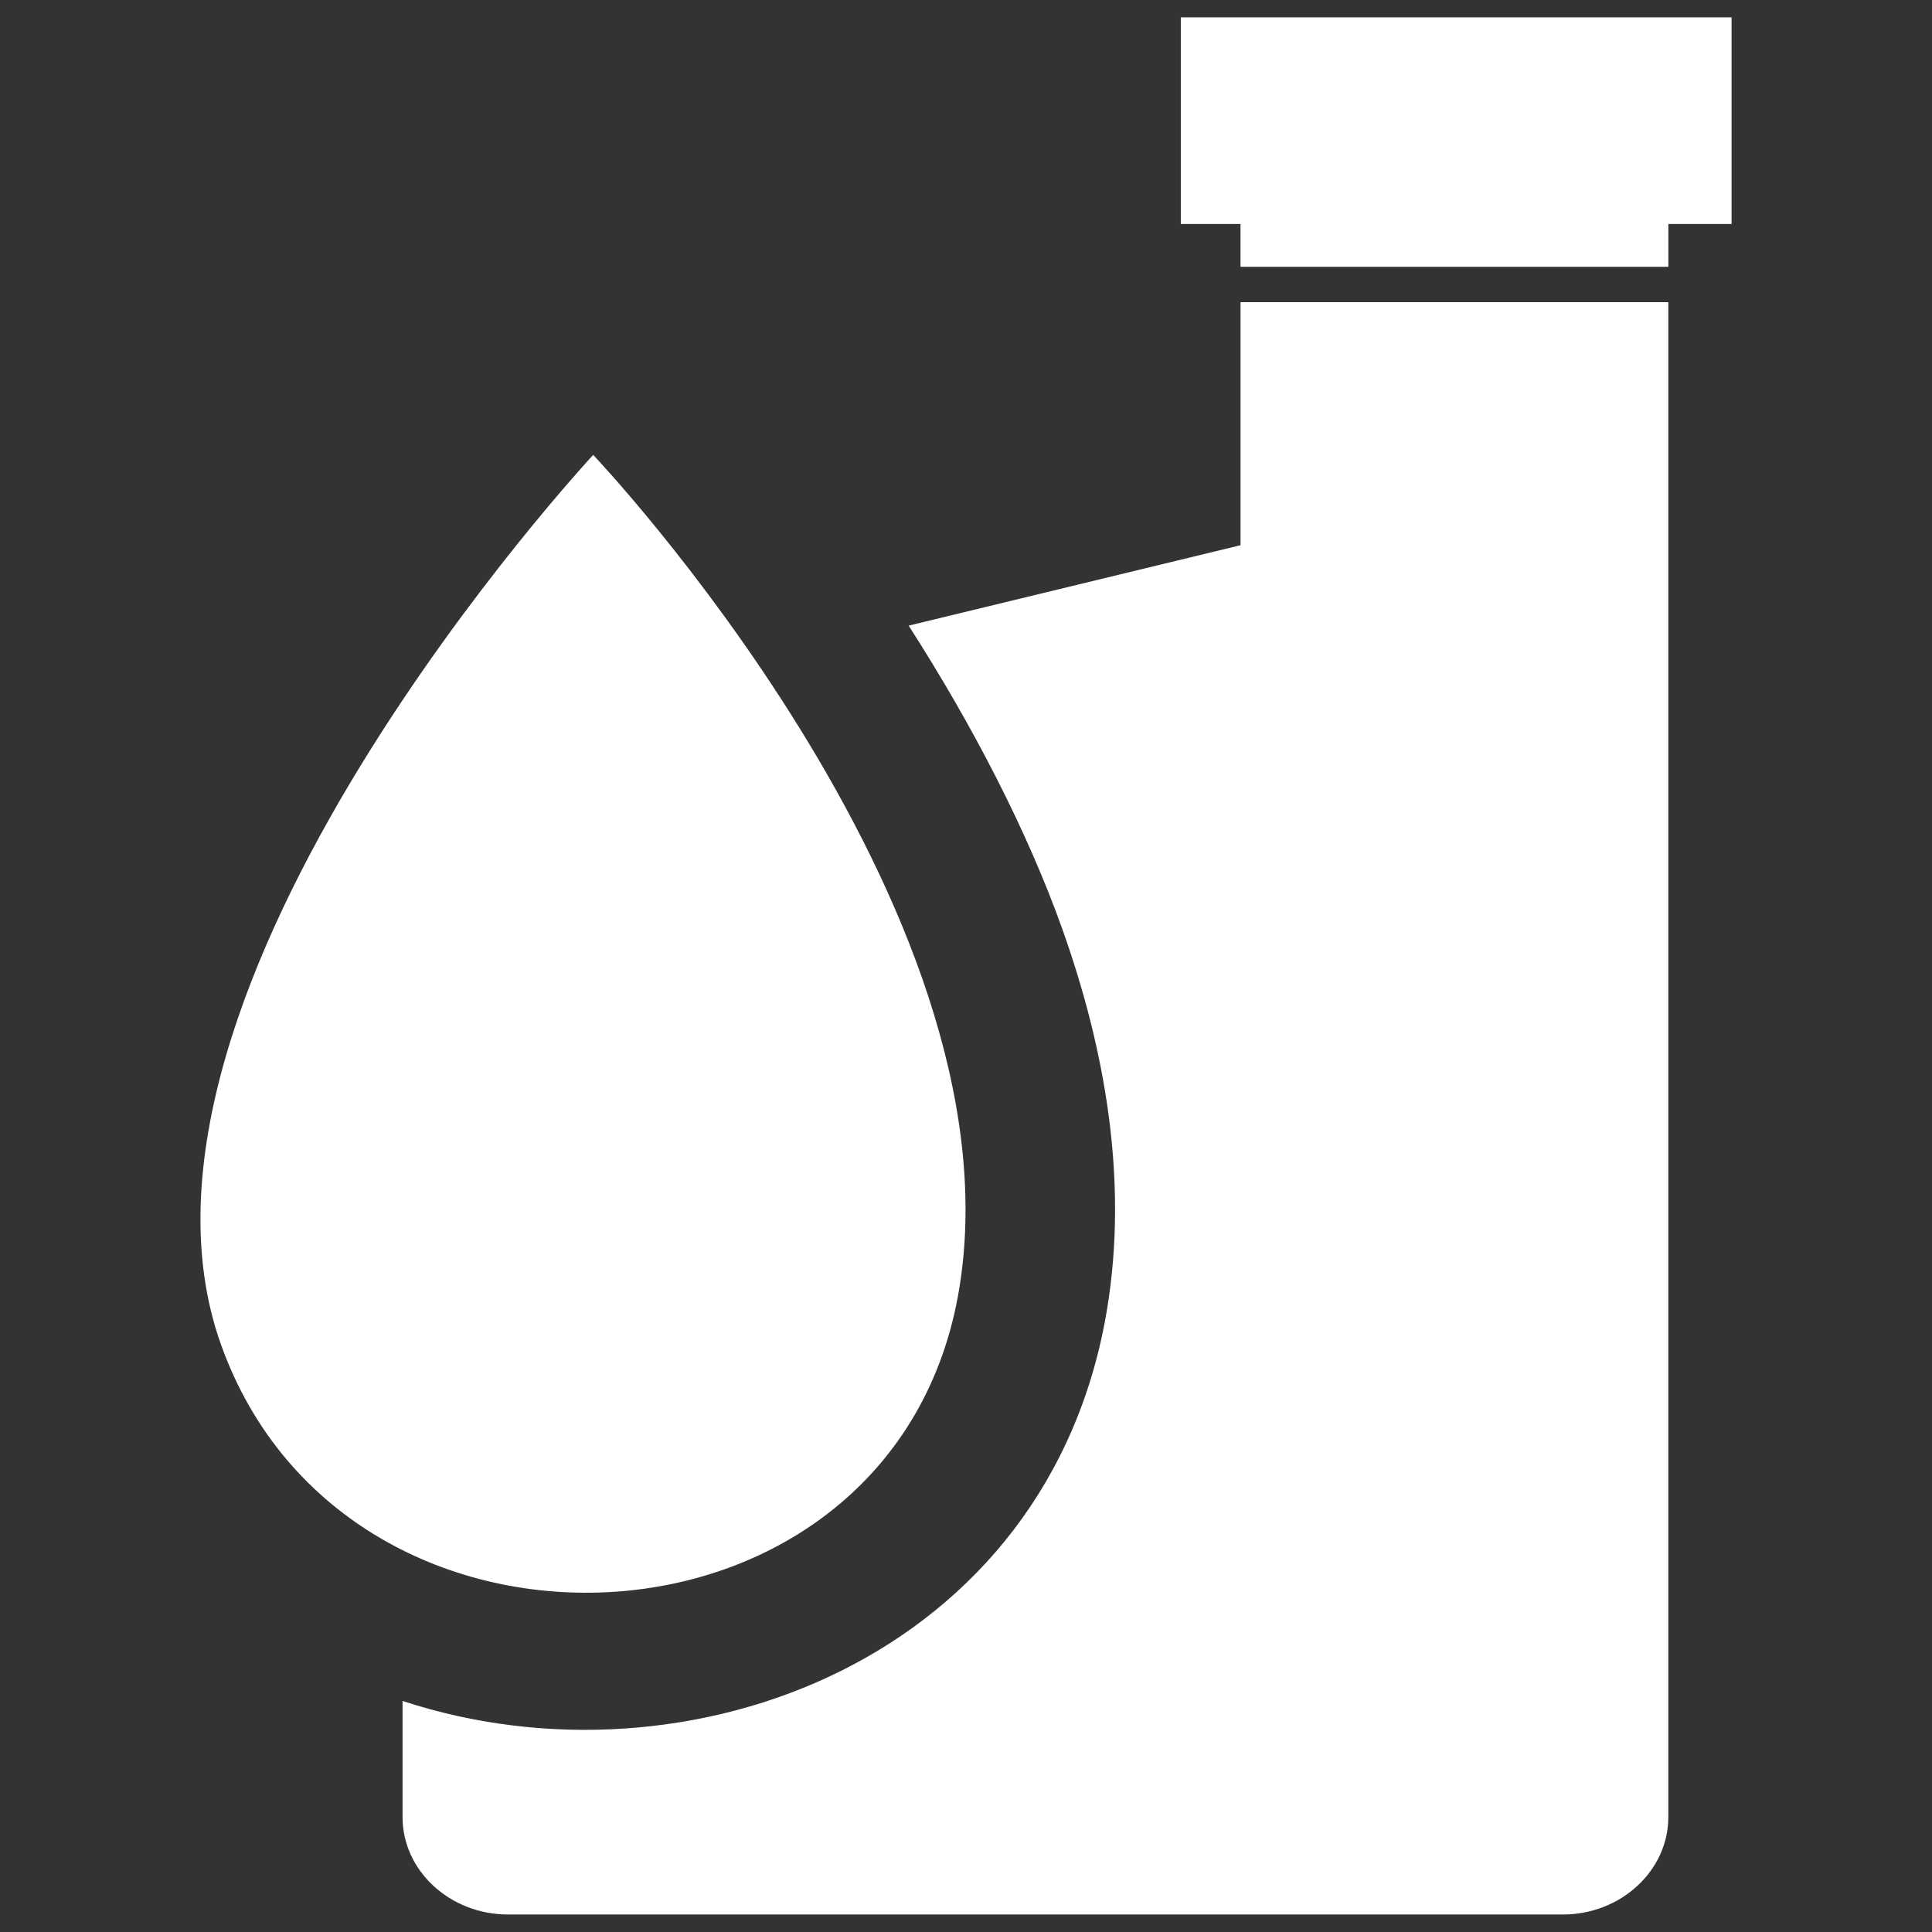
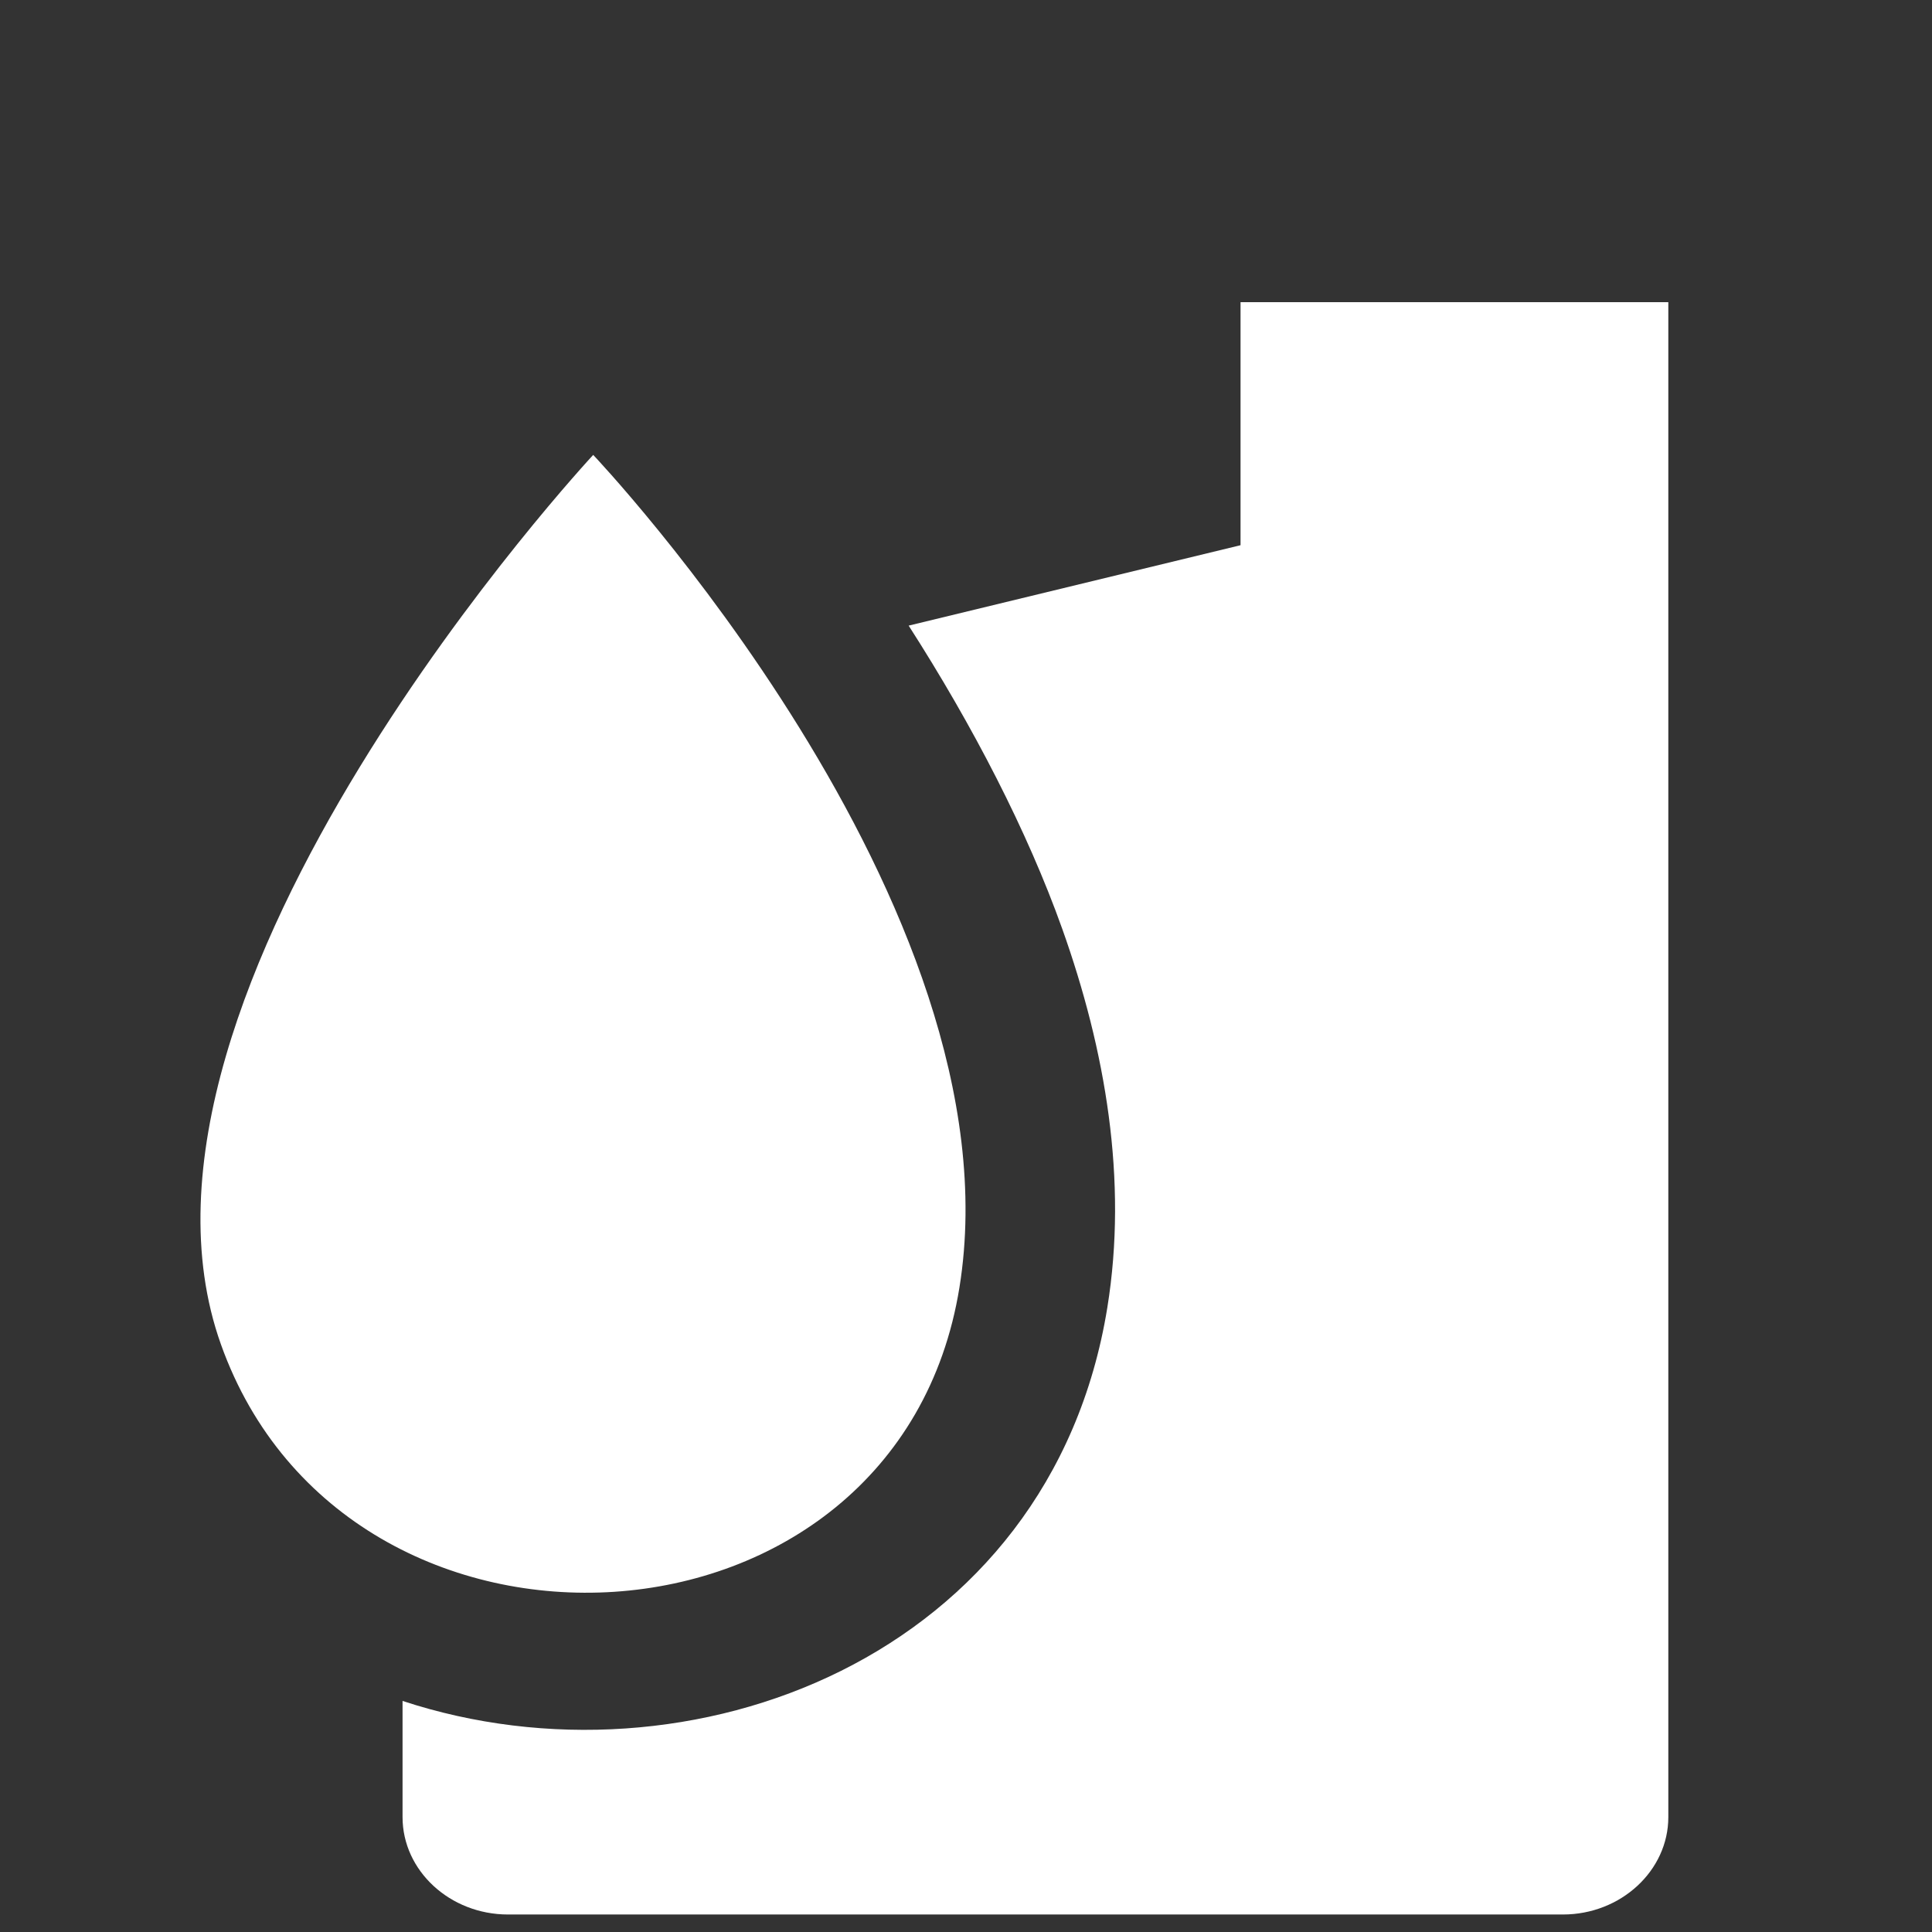
<svg xmlns="http://www.w3.org/2000/svg" width="50" height="50" viewBox="0 0 50 50" fill="none">
  <rect x="0" y="0" width="50" height="50" fill="#333333" stroke="none" />
  <path fill-rule="evenodd" clip-rule="evenodd" d="M24.831 33.315C26.425 23.432 15.352 11.773 15.352 11.773C15.352 11.773 2.448 25.644 5.719 34.796C8.983 43.946 23.237 43.205 24.831 33.315Z" fill="white" />
-   <path fill-rule="evenodd" clip-rule="evenodd" d="M30.559 0.449V5.797H32.104V6.905H43.177V5.797H44.813V0.449H30.559Z" fill="white" />
  <path fill-rule="evenodd" clip-rule="evenodd" d="M32.105 14.11L23.516 16.191C25.178 18.781 26.591 21.514 27.491 24.039C28.61 27.177 29.191 30.545 28.658 33.837C27.193 42.9 17.824 46.46 10.418 44.02V47.027C10.418 48.412 11.643 49.547 13.147 49.547H40.449C41.947 49.547 43.176 48.412 43.176 47.027V20.668V15.539V8.077V7.82H32.105V14.11Z" fill="white" />
</svg>